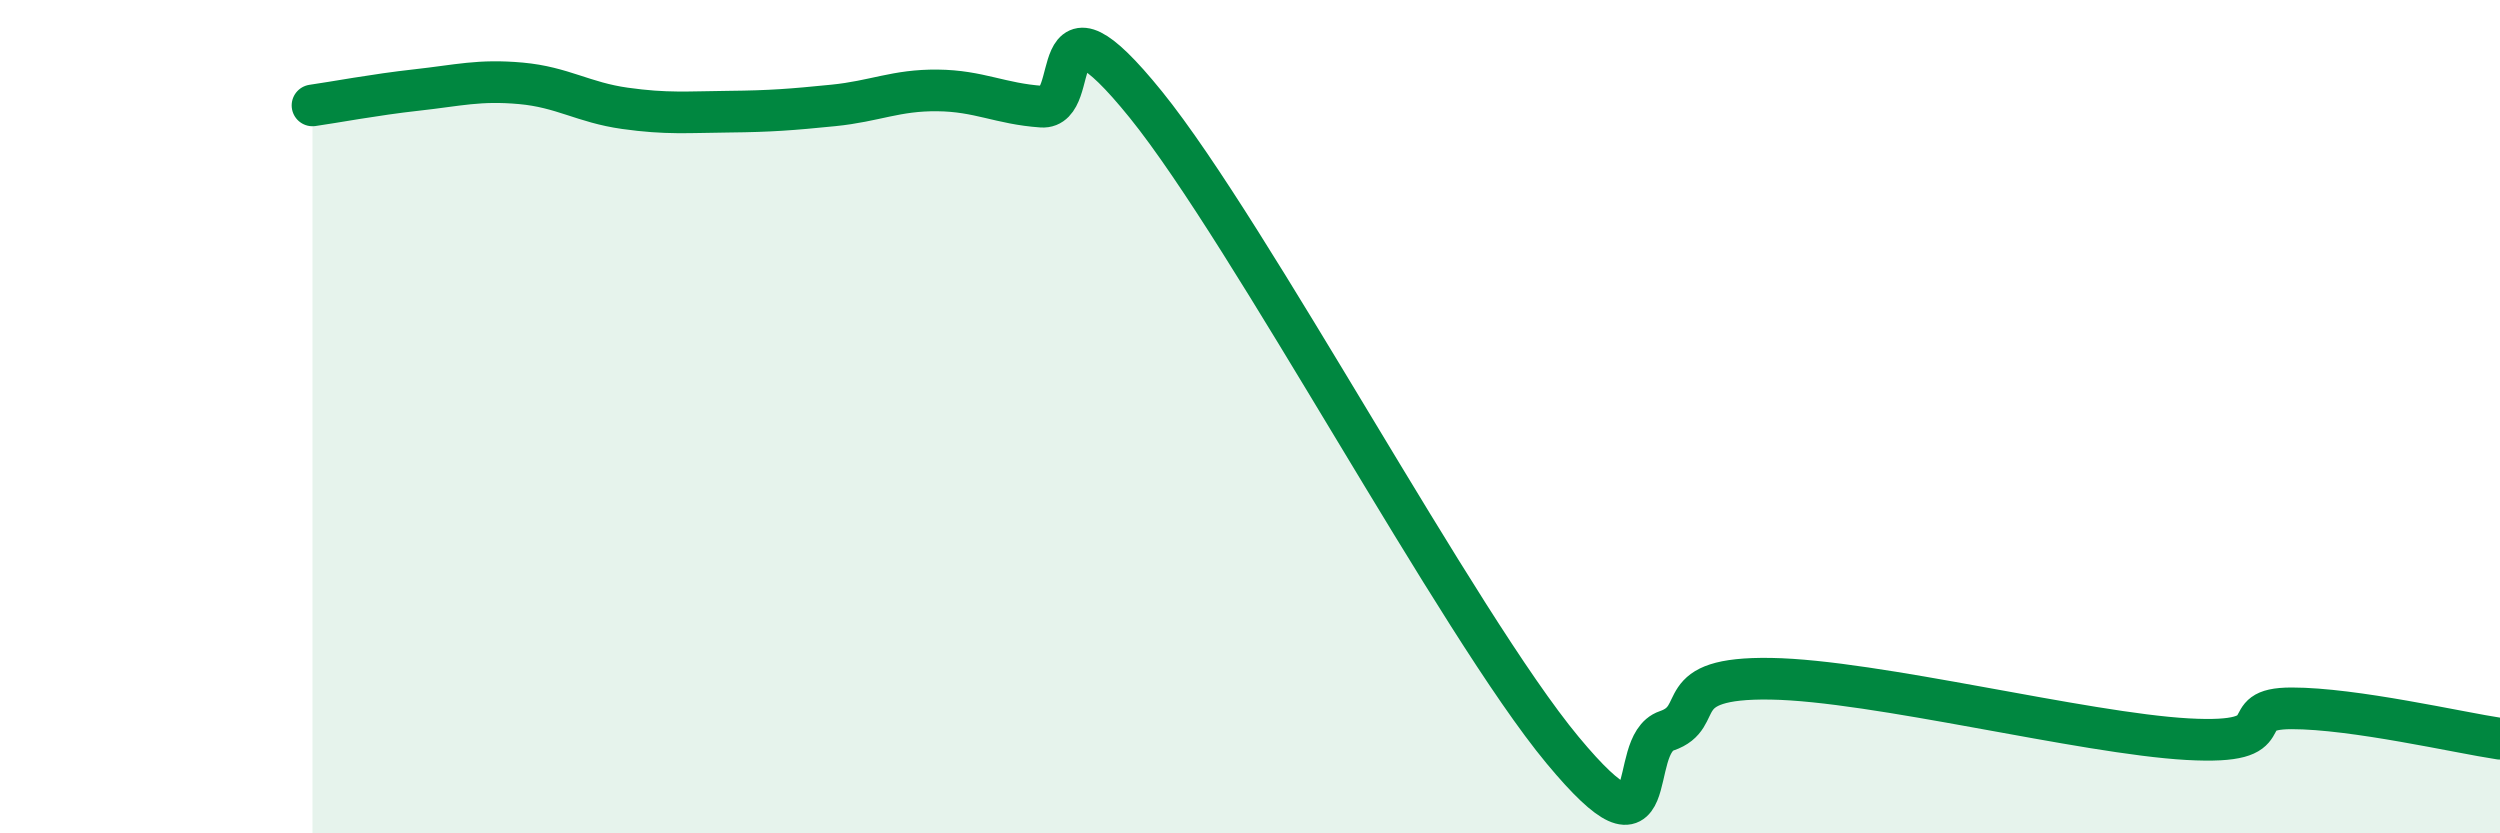
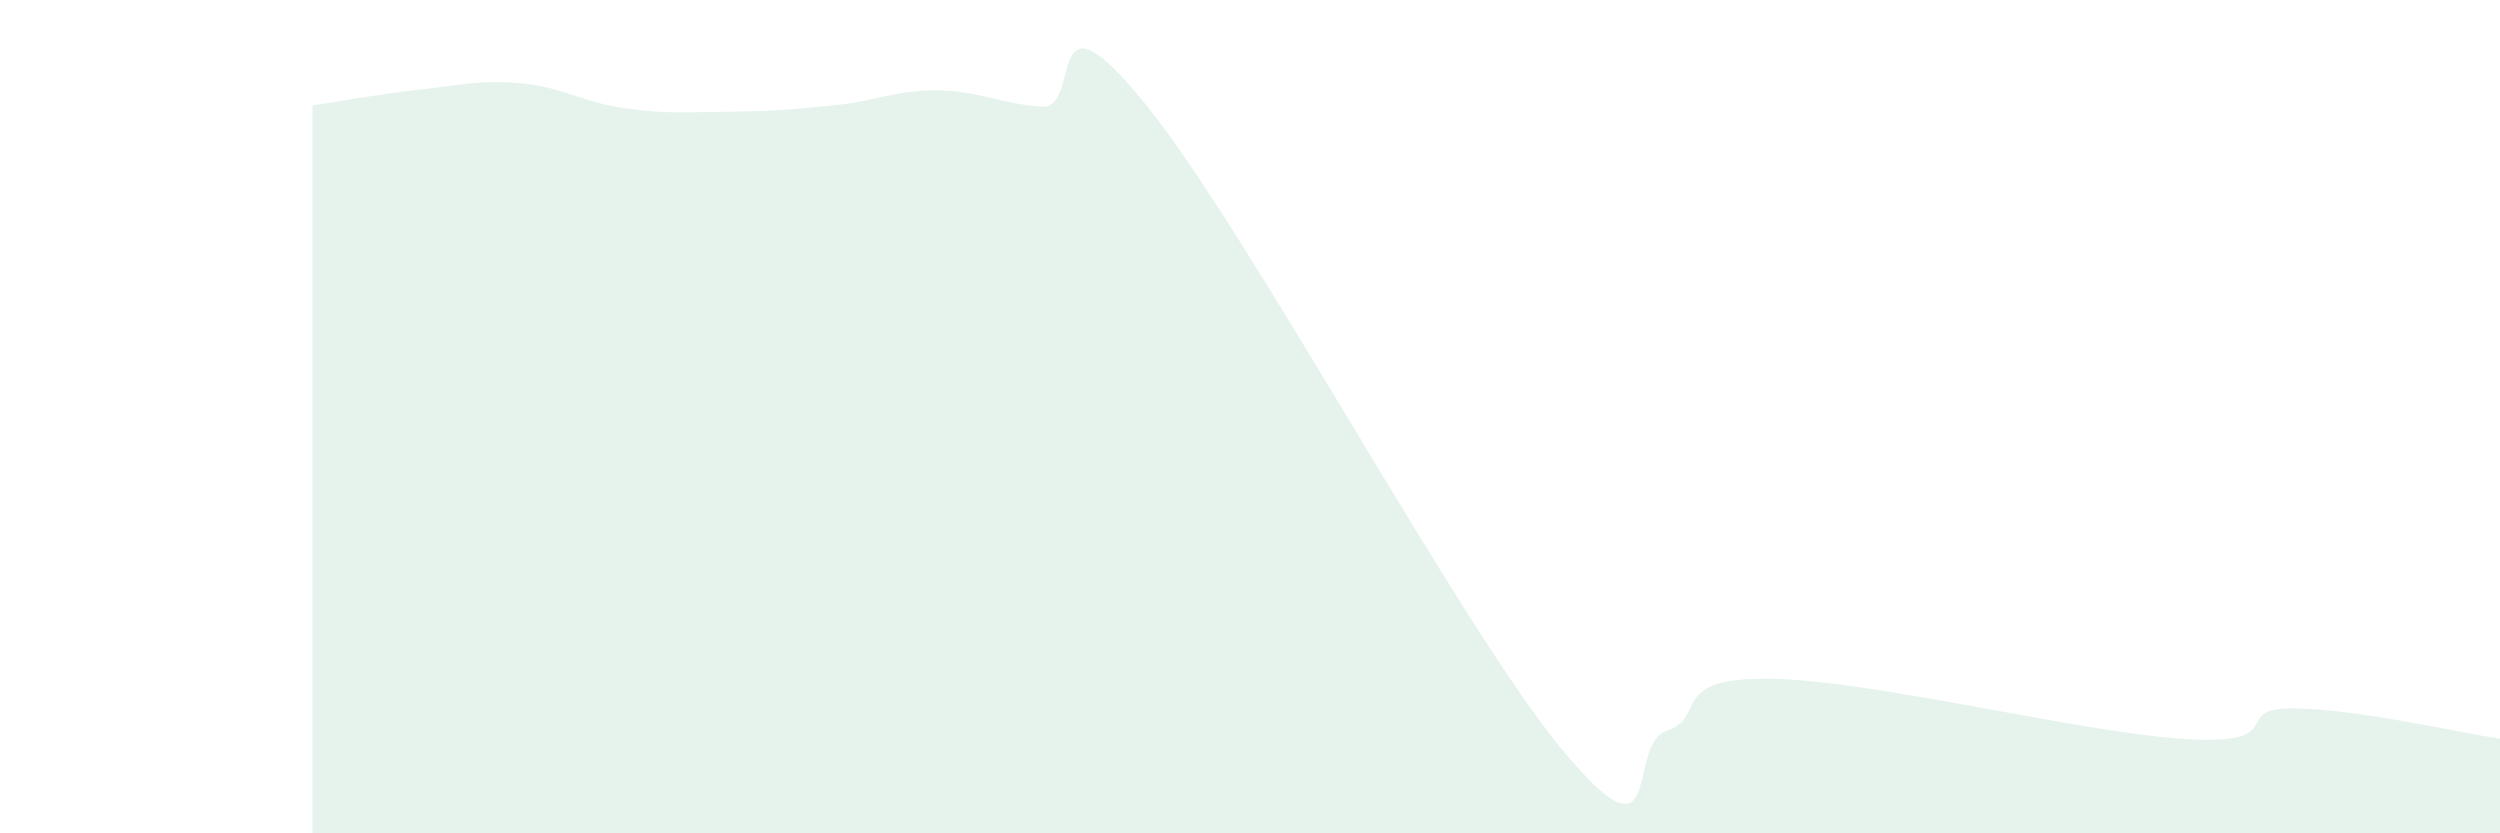
<svg xmlns="http://www.w3.org/2000/svg" width="60" height="20" viewBox="0 0 60 20">
  <path d="M 7.5,2.53 C 8,2.46 9,2.27 10,2.16 C 11,2.05 11.5,1.91 12.5,2 C 13.5,2.09 14,2.46 15,2.6 C 16,2.74 16.5,2.69 17.5,2.68 C 18.5,2.67 19,2.63 20,2.53 C 21,2.43 21.5,2.16 22.5,2.17 C 23.5,2.18 24,2.49 25,2.56 C 26,2.63 25,-0.58 27.5,2.51 C 30,5.6 35,14.99 37.5,18 C 40,21.01 39,17.88 40,17.54 C 41,17.2 40,16.25 42.5,16.29 C 45,16.33 50,17.6 52.5,17.74 C 55,17.88 53.5,17 55,17 C 56.5,17 59,17.58 60,17.73L60 20L7.5 20Z" fill="#008740" opacity="0.1" stroke-linecap="round" stroke-linejoin="round" />
-   <path d="M 7.5,2.53 C 8,2.46 9,2.27 10,2.16 C 11,2.05 11.5,1.91 12.5,2 C 13.5,2.09 14,2.46 15,2.6 C 16,2.74 16.5,2.69 17.5,2.68 C 18.5,2.67 19,2.63 20,2.53 C 21,2.43 21.5,2.16 22.5,2.17 C 23.5,2.18 24,2.49 25,2.56 C 26,2.63 25,-0.58 27.5,2.51 C 30,5.6 35,14.99 37.5,18 C 40,21.01 39,17.88 40,17.54 C 41,17.2 40,16.25 42.5,16.29 C 45,16.33 50,17.6 52.5,17.74 C 55,17.88 53.5,17 55,17 C 56.5,17 59,17.58 60,17.73" stroke="#008740" stroke-width="1" fill="none" stroke-linecap="round" stroke-linejoin="round" />
</svg>